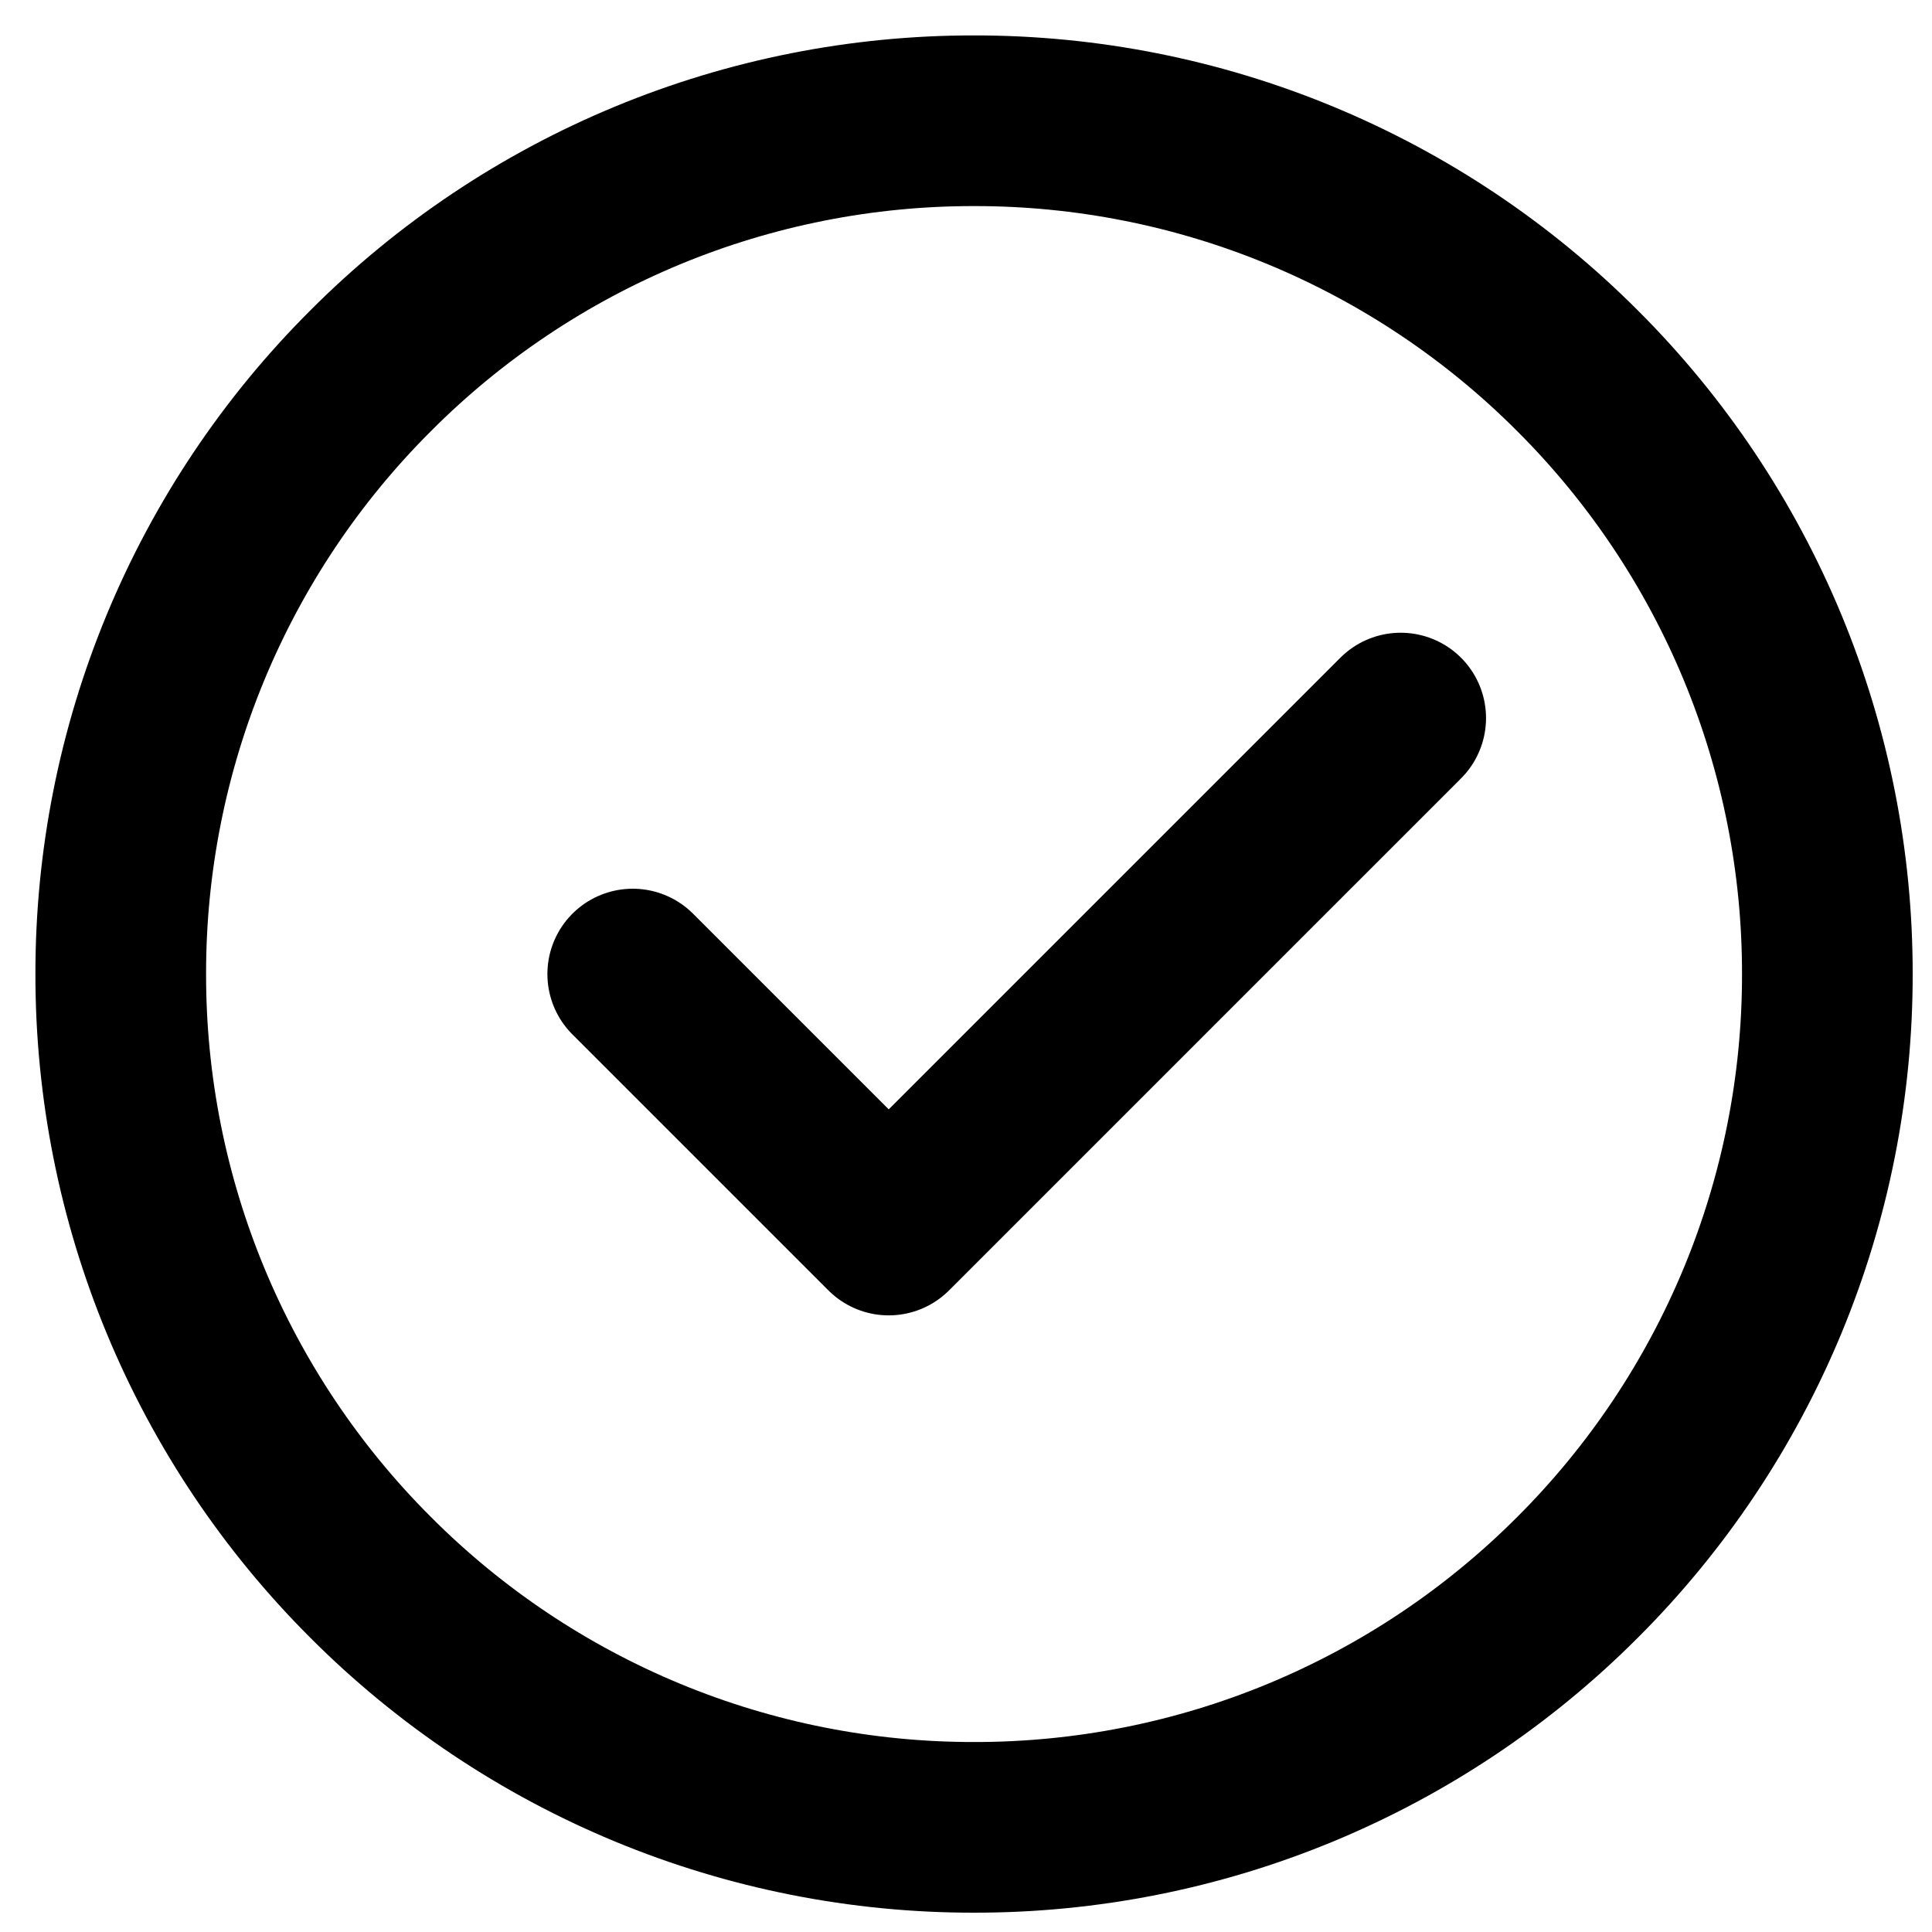
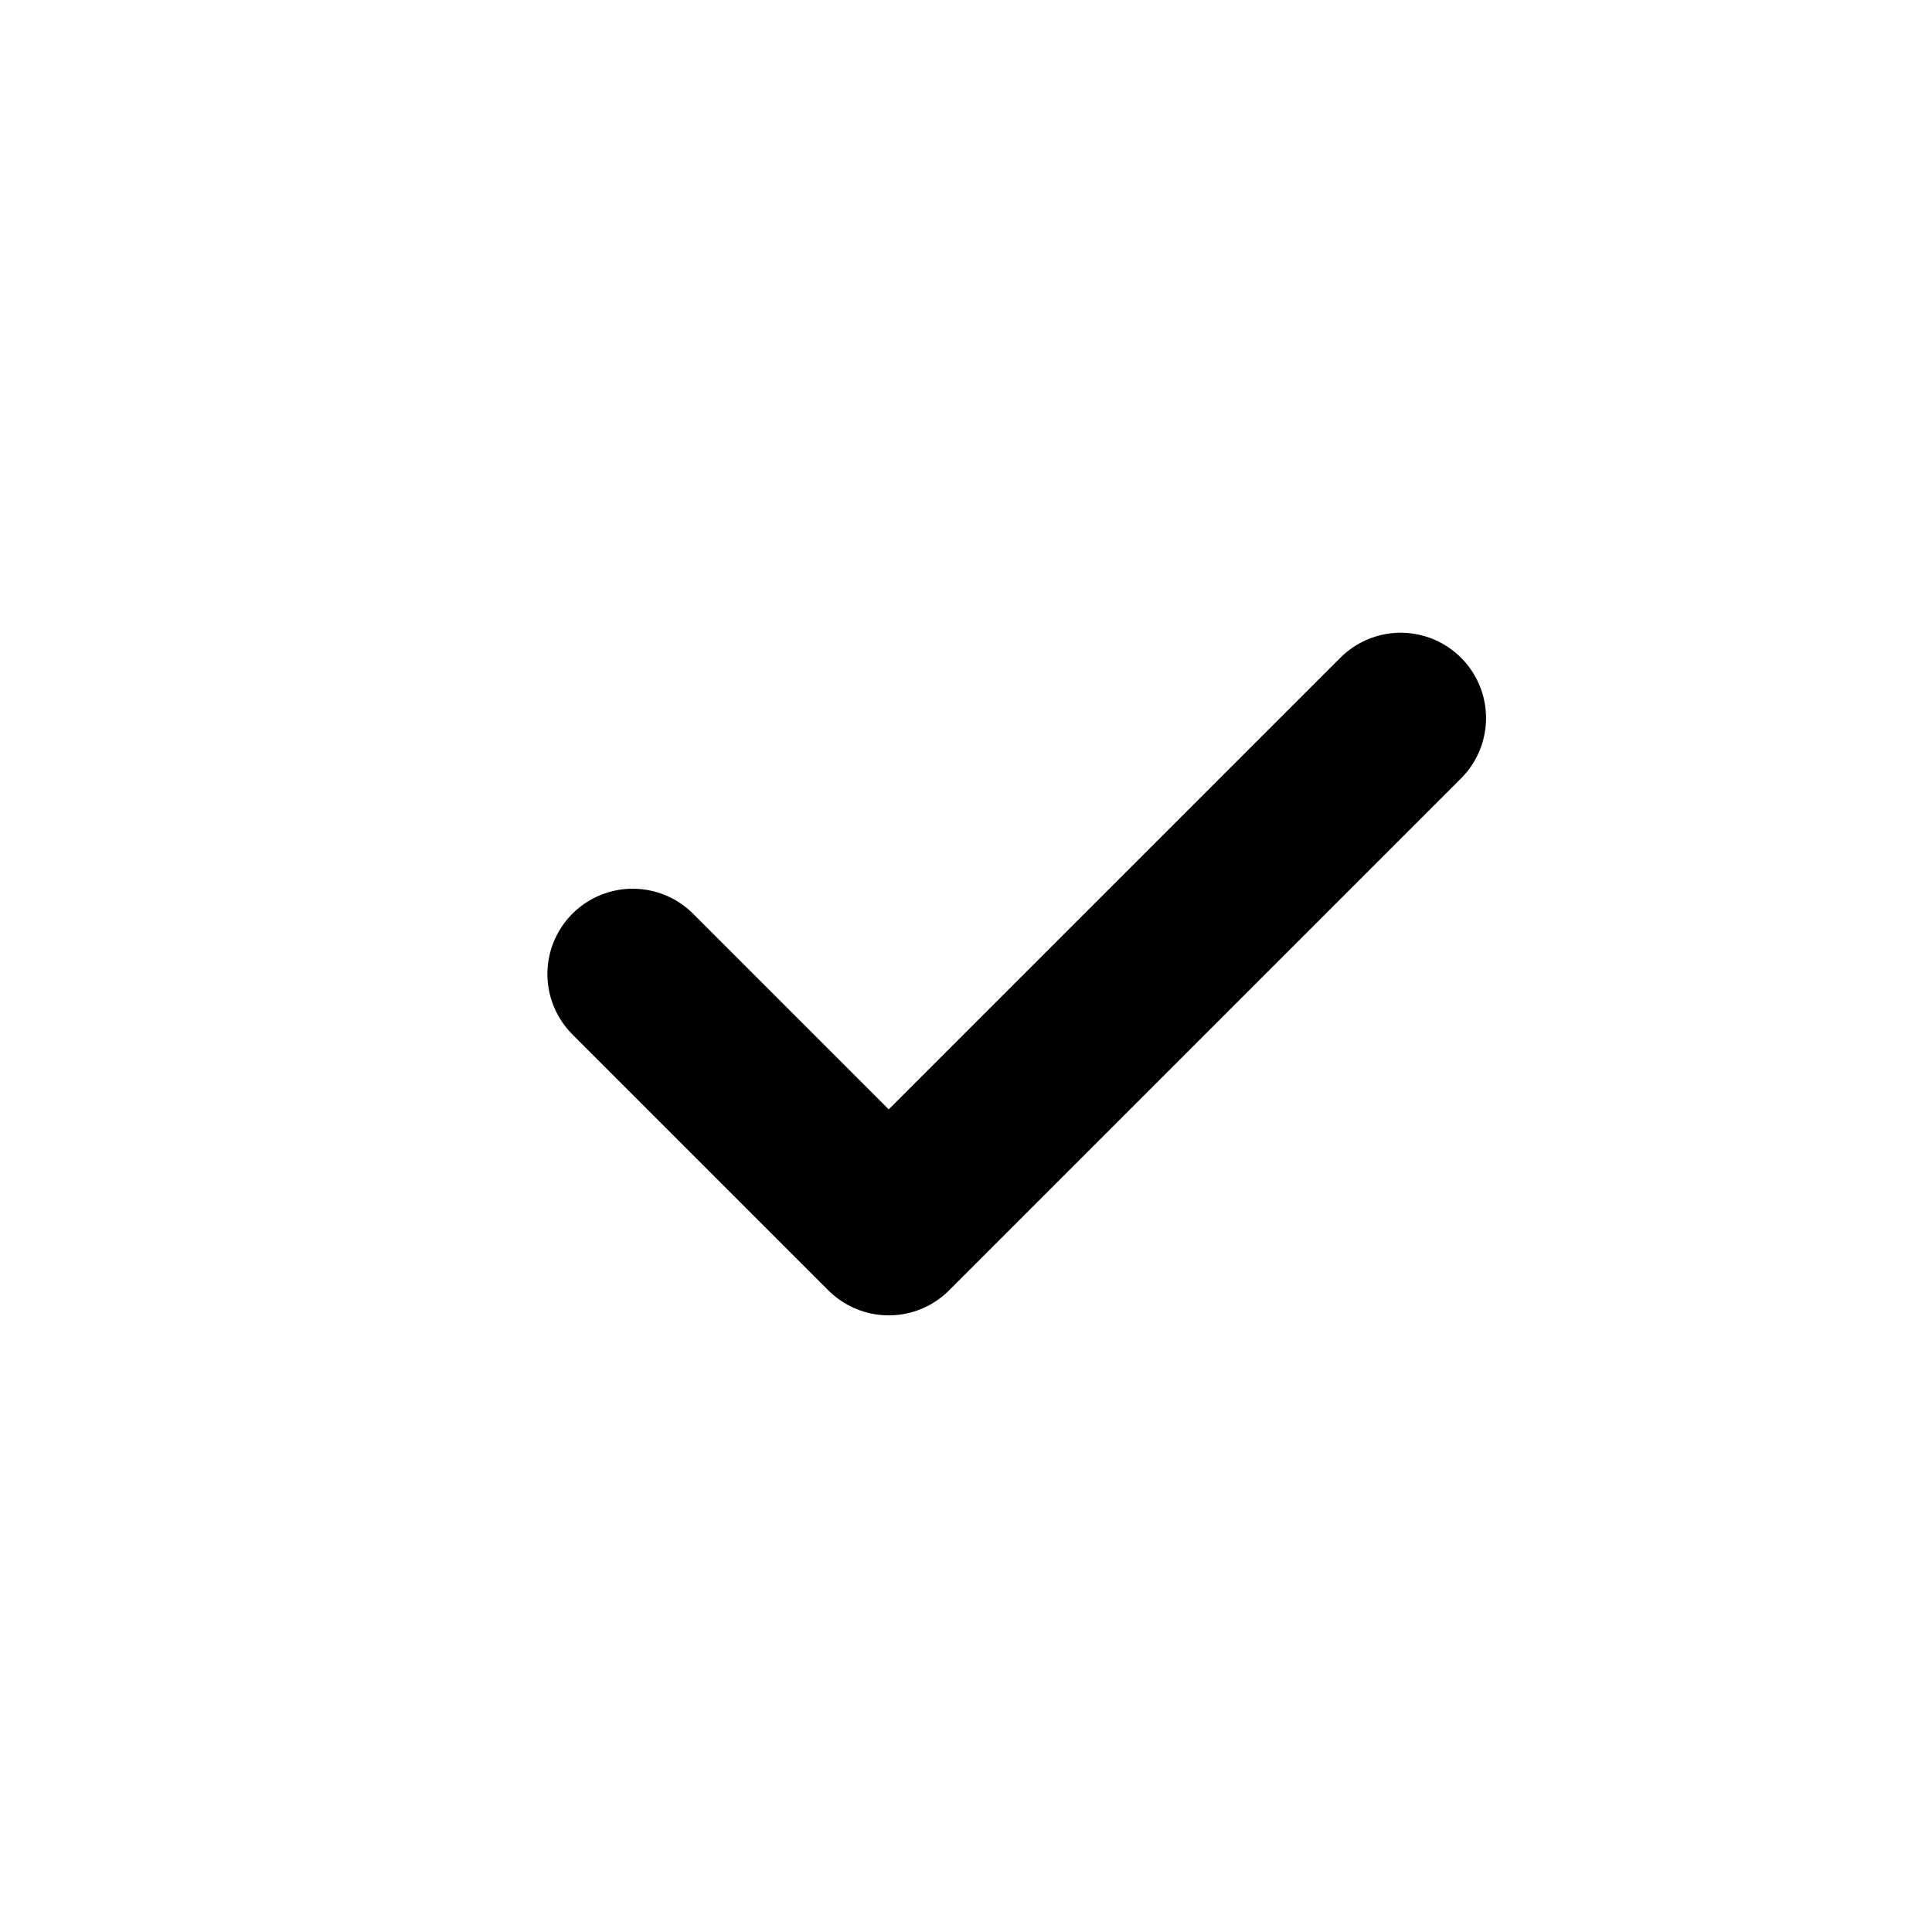
<svg xmlns="http://www.w3.org/2000/svg" width="48" height="48" viewBox="0 0 48 48" fill="none">
-   <path d="M24.2 45.4C26.985 45.403 29.742 44.857 32.315 43.791C34.887 42.725 37.224 41.162 39.191 39.191C41.162 37.224 42.725 34.887 43.791 32.315C44.857 29.742 45.403 26.985 45.4 24.2C45.403 21.416 44.857 18.658 43.791 16.085C42.725 13.513 41.162 11.176 39.191 9.21C37.224 7.238 34.887 5.675 32.315 4.609C29.742 3.543 26.985 2.997 24.2 3C21.416 2.997 18.658 3.543 16.085 4.609C13.513 5.675 11.176 7.238 9.21 9.21C7.238 11.176 5.675 13.513 4.609 16.085C3.543 18.658 2.997 21.416 3 24.2C2.997 26.985 3.543 29.742 4.609 32.315C5.675 34.887 7.238 37.224 9.21 39.191C11.176 41.162 13.513 42.725 16.085 43.791C18.658 44.857 21.416 45.403 24.2 45.4Z" stroke="black" stroke-width="4.24" stroke-linejoin="round" />
  <path d="M15.72 24.2L22.08 30.56L34.8 17.84" stroke="black" stroke-width="4.24" stroke-linecap="round" stroke-linejoin="round" />
</svg>